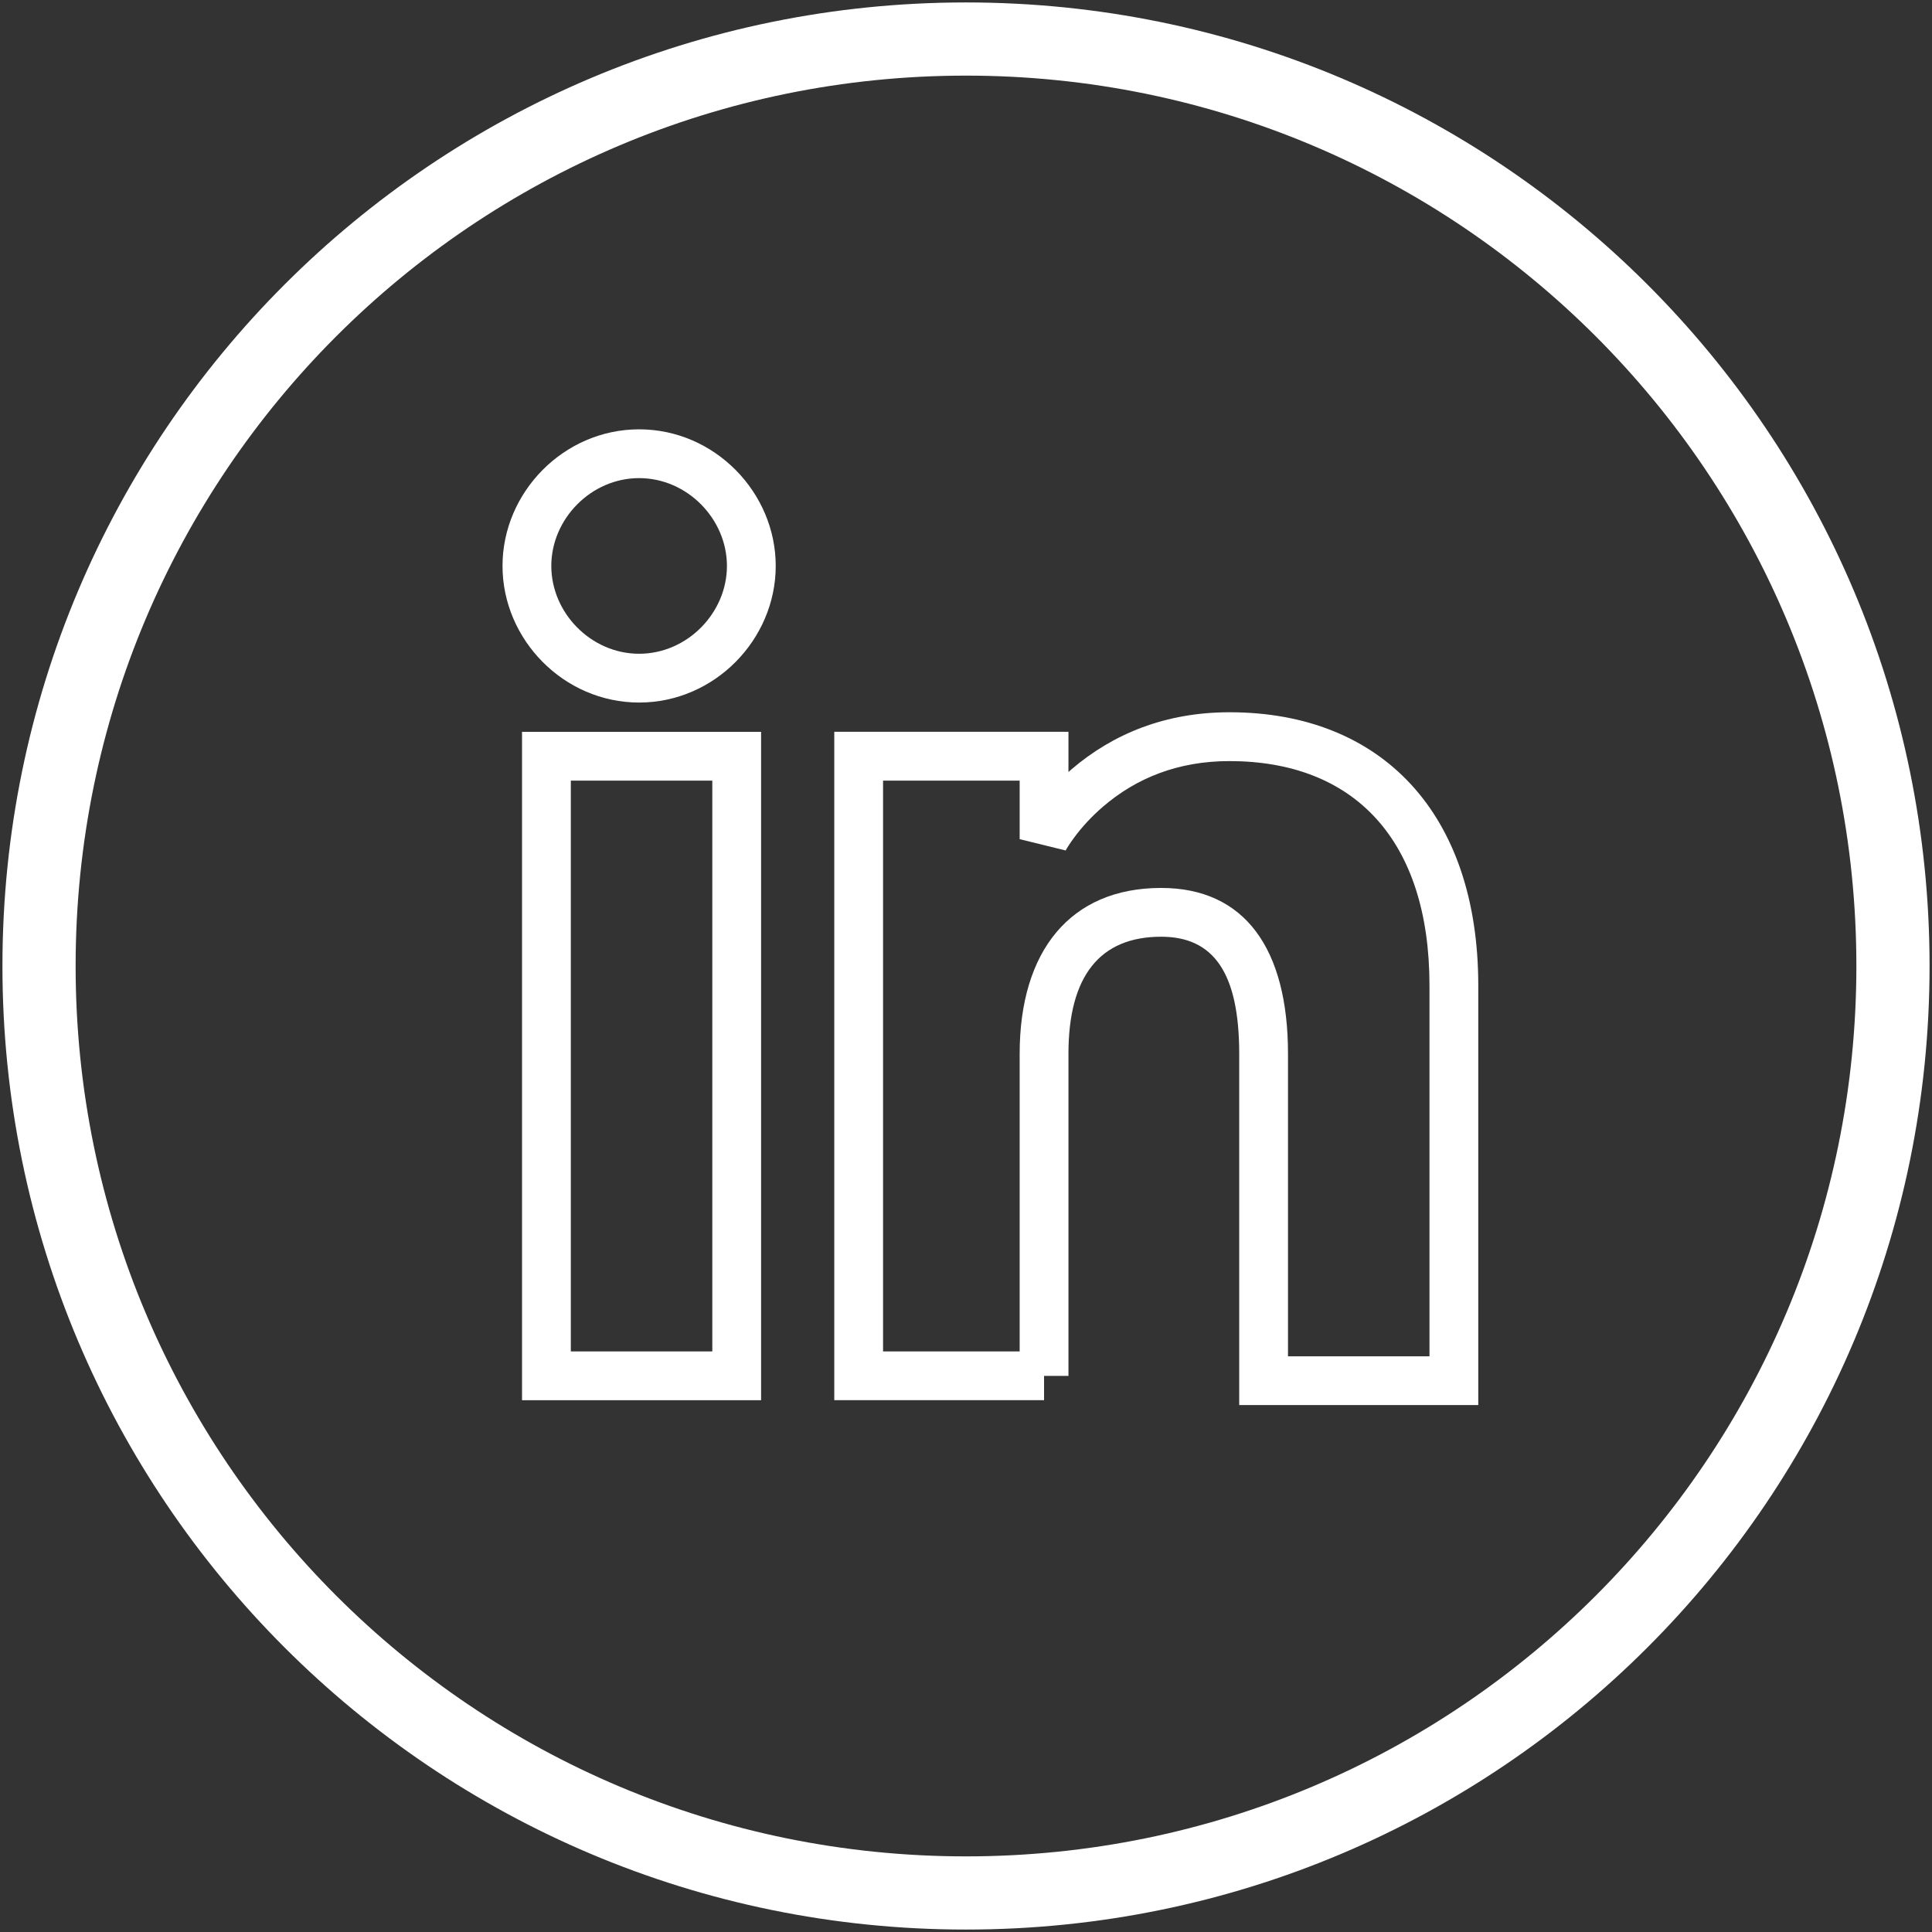
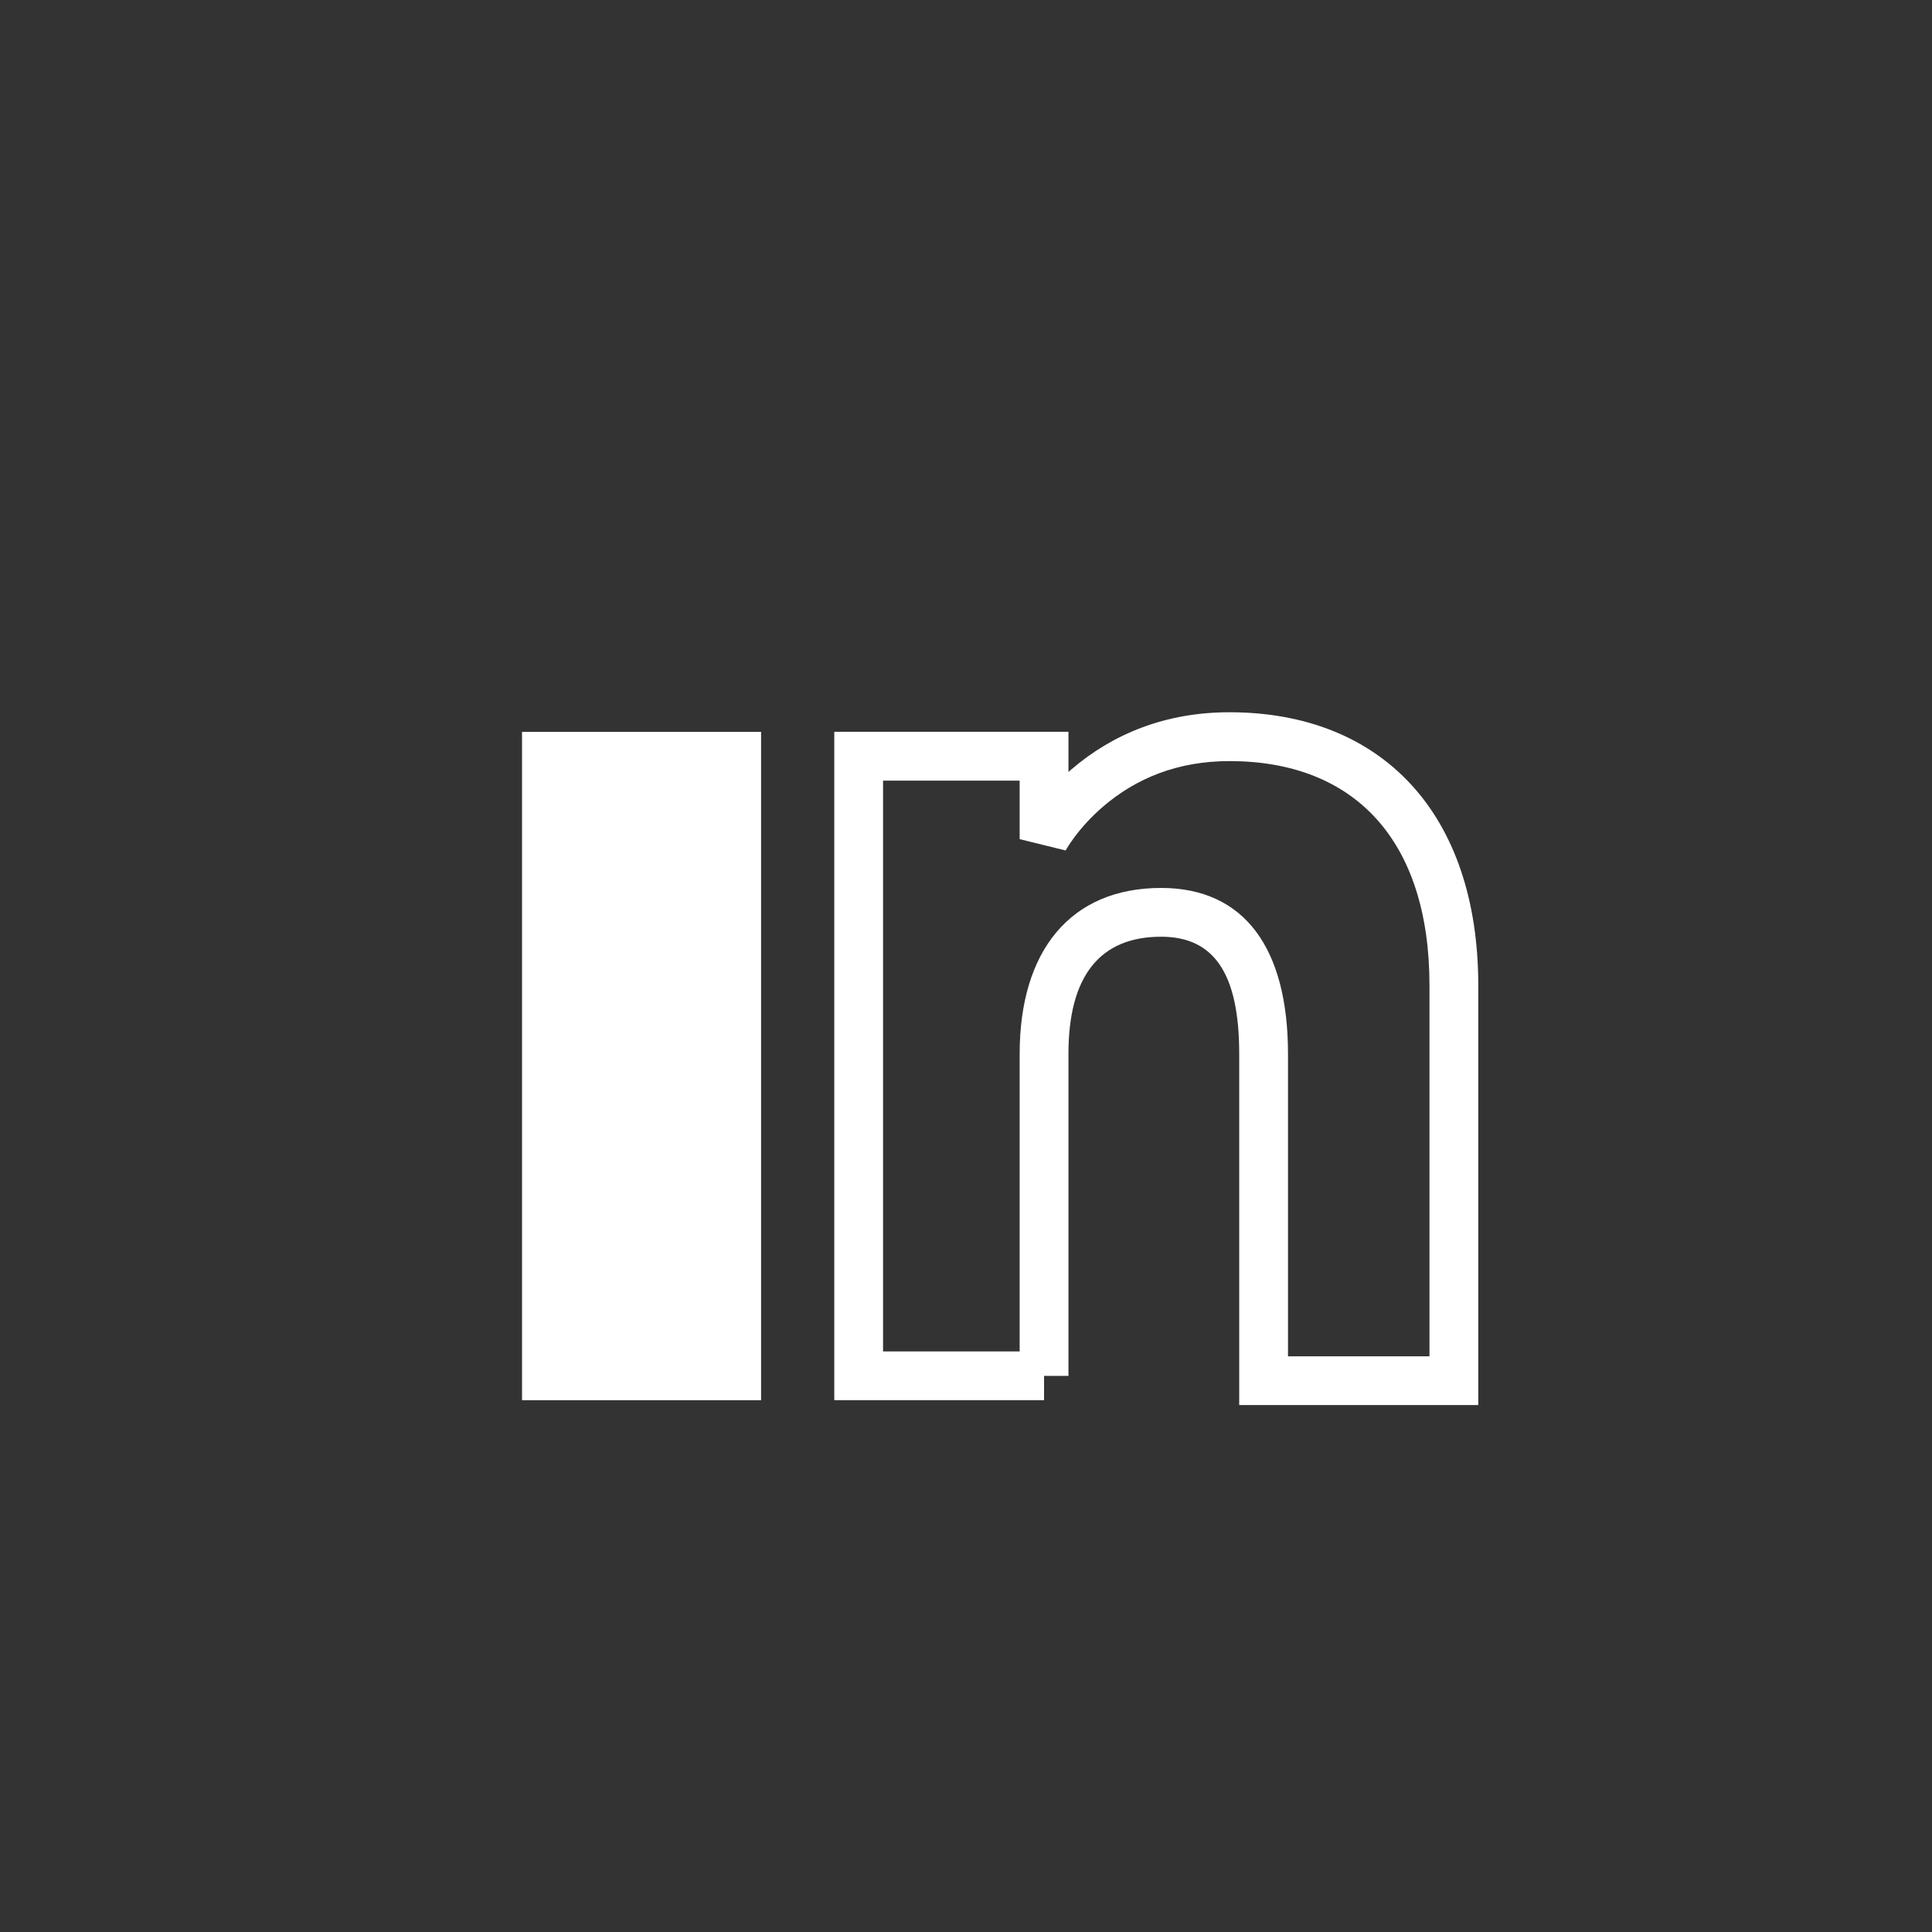
<svg xmlns="http://www.w3.org/2000/svg" version="1.1" viewBox="0 0 39.6 39.6">
  <rect x="0" y="0" width="39.6" height="39.6" fill="#333333" stroke="none" />
  <g fill="#FFF">
-     <path d="M19.8 38.05c-10.086 0-18.25-8.164-18.25-18.25C1.55 9.714 9.714 1.55 19.8 1.55c10.086 0 18.25 8.164 18.25 18.25 0 10.086-8.164 18.25-18.25 18.25Zm0 1.5c10.914 0 19.75-8.836 19.75-19.75C39.55 8.886 30.714.05 19.8.05 8.886.05.05 8.886.05 19.8c0 10.914 8.836 19.75 19.75 19.75Z" />
-     <path d="M11.2 16h3.9l-.5-.5v12.7l.5-.5h-3.9l.5.5V15.5l-.5.5Zm0-1h-.5v.5 12.7 .5h.5 3.9 .5v-.5 -12.7 -.5h-.5 -3.9Z" />
-     <path d="M13.1 14.4c1.546 0 2.8-1.292 2.8-2.8 0-1.508-1.254-2.8-2.8-2.8 -1.546 0-2.8 1.292-2.8 2.8 0 1.508 1.254 2.8 2.8 2.8Zm0-1c-.987 0-1.8-.838-1.8-1.8 0-.962.813-1.8 1.8-1.8 .987 0 1.8.838 1.8 1.8 0 .962-.813 1.8-1.8 1.8Z" />
+     <path d="M11.2 16h3.9l-.5-.5l.5-.5h-3.9l.5.5V15.5l-.5.5Zm0-1h-.5v.5 12.7 .5h.5 3.9 .5v-.5 -12.7 -.5h-.5 -3.9Z" />
    <path d="M21.9 21.6c0-1.595.644-2.4 1.9-2.4 1.072 0 1.6.735 1.6 2.4 0 1.279 0 1.279 0 3.023 0 2.757 0 2.757 0 3.676v.5h.5 3.9 .5v-.5c0-1.498 0-1.498 0-5.992 0-1.075 0-1.075 0-2.108 0-3.527-1.981-5.6-5.1-5.6 -1.307 0-2.386.44-3.238 1.17 -.513.44-.84.883-1.005 1.198l.943.232v-1.7 -.5h-.5 -3.8 -.5v.5 12.7 .5h.5 3.8v-.5l-.5 0c0 .001 0 .001 0 .002l1-0c0-0 0-0 0-0 0-0 0-0 0-.001 0-.004 0-.004 0-.011 0-.02 0-.02 0-.053 0-.086 0-.086 0-.222 0-.339 0-.339 0-.829 0-1.161 0-1.161 0-2.565 0-1.661 0-1.661 0-2.921Zm-1 0c0 1.26 0 1.26 0 2.921 0 1.403 0 1.403 0 2.565 0 .49 0 .49 0 .829 0 .136 0 .136 0 .222 -0.0.033-0.0.033-0.0.053 0 .007 0 .007 0 .011 0 .001 0 .001 0 .001 0 0 0 0 0 0v0c1-0 1-0 1-.002l-0-.5h-.5 -3.8l.5.5v-12.7l-.5.5h3.8l-.5-.5v1.7l.943.232c.023-.044.08-.137.173-.263 .16-.217.359-.435.597-.639 .679-.582 1.532-.93 2.587-.93 2.556 0 4.1 1.615 4.1 4.6 0 1.034 0 1.034 0 2.108 0 4.494 0 4.494 0 5.992l.5-.5h-3.9l.5.5c0-.919 0-.919 0-3.677 0-1.744 0-1.744 0-3.023 0-2.16-.89-3.4-2.6-3.4 -1.864 0-2.9 1.295-2.9 3.4Z" />
  </g>
</svg>